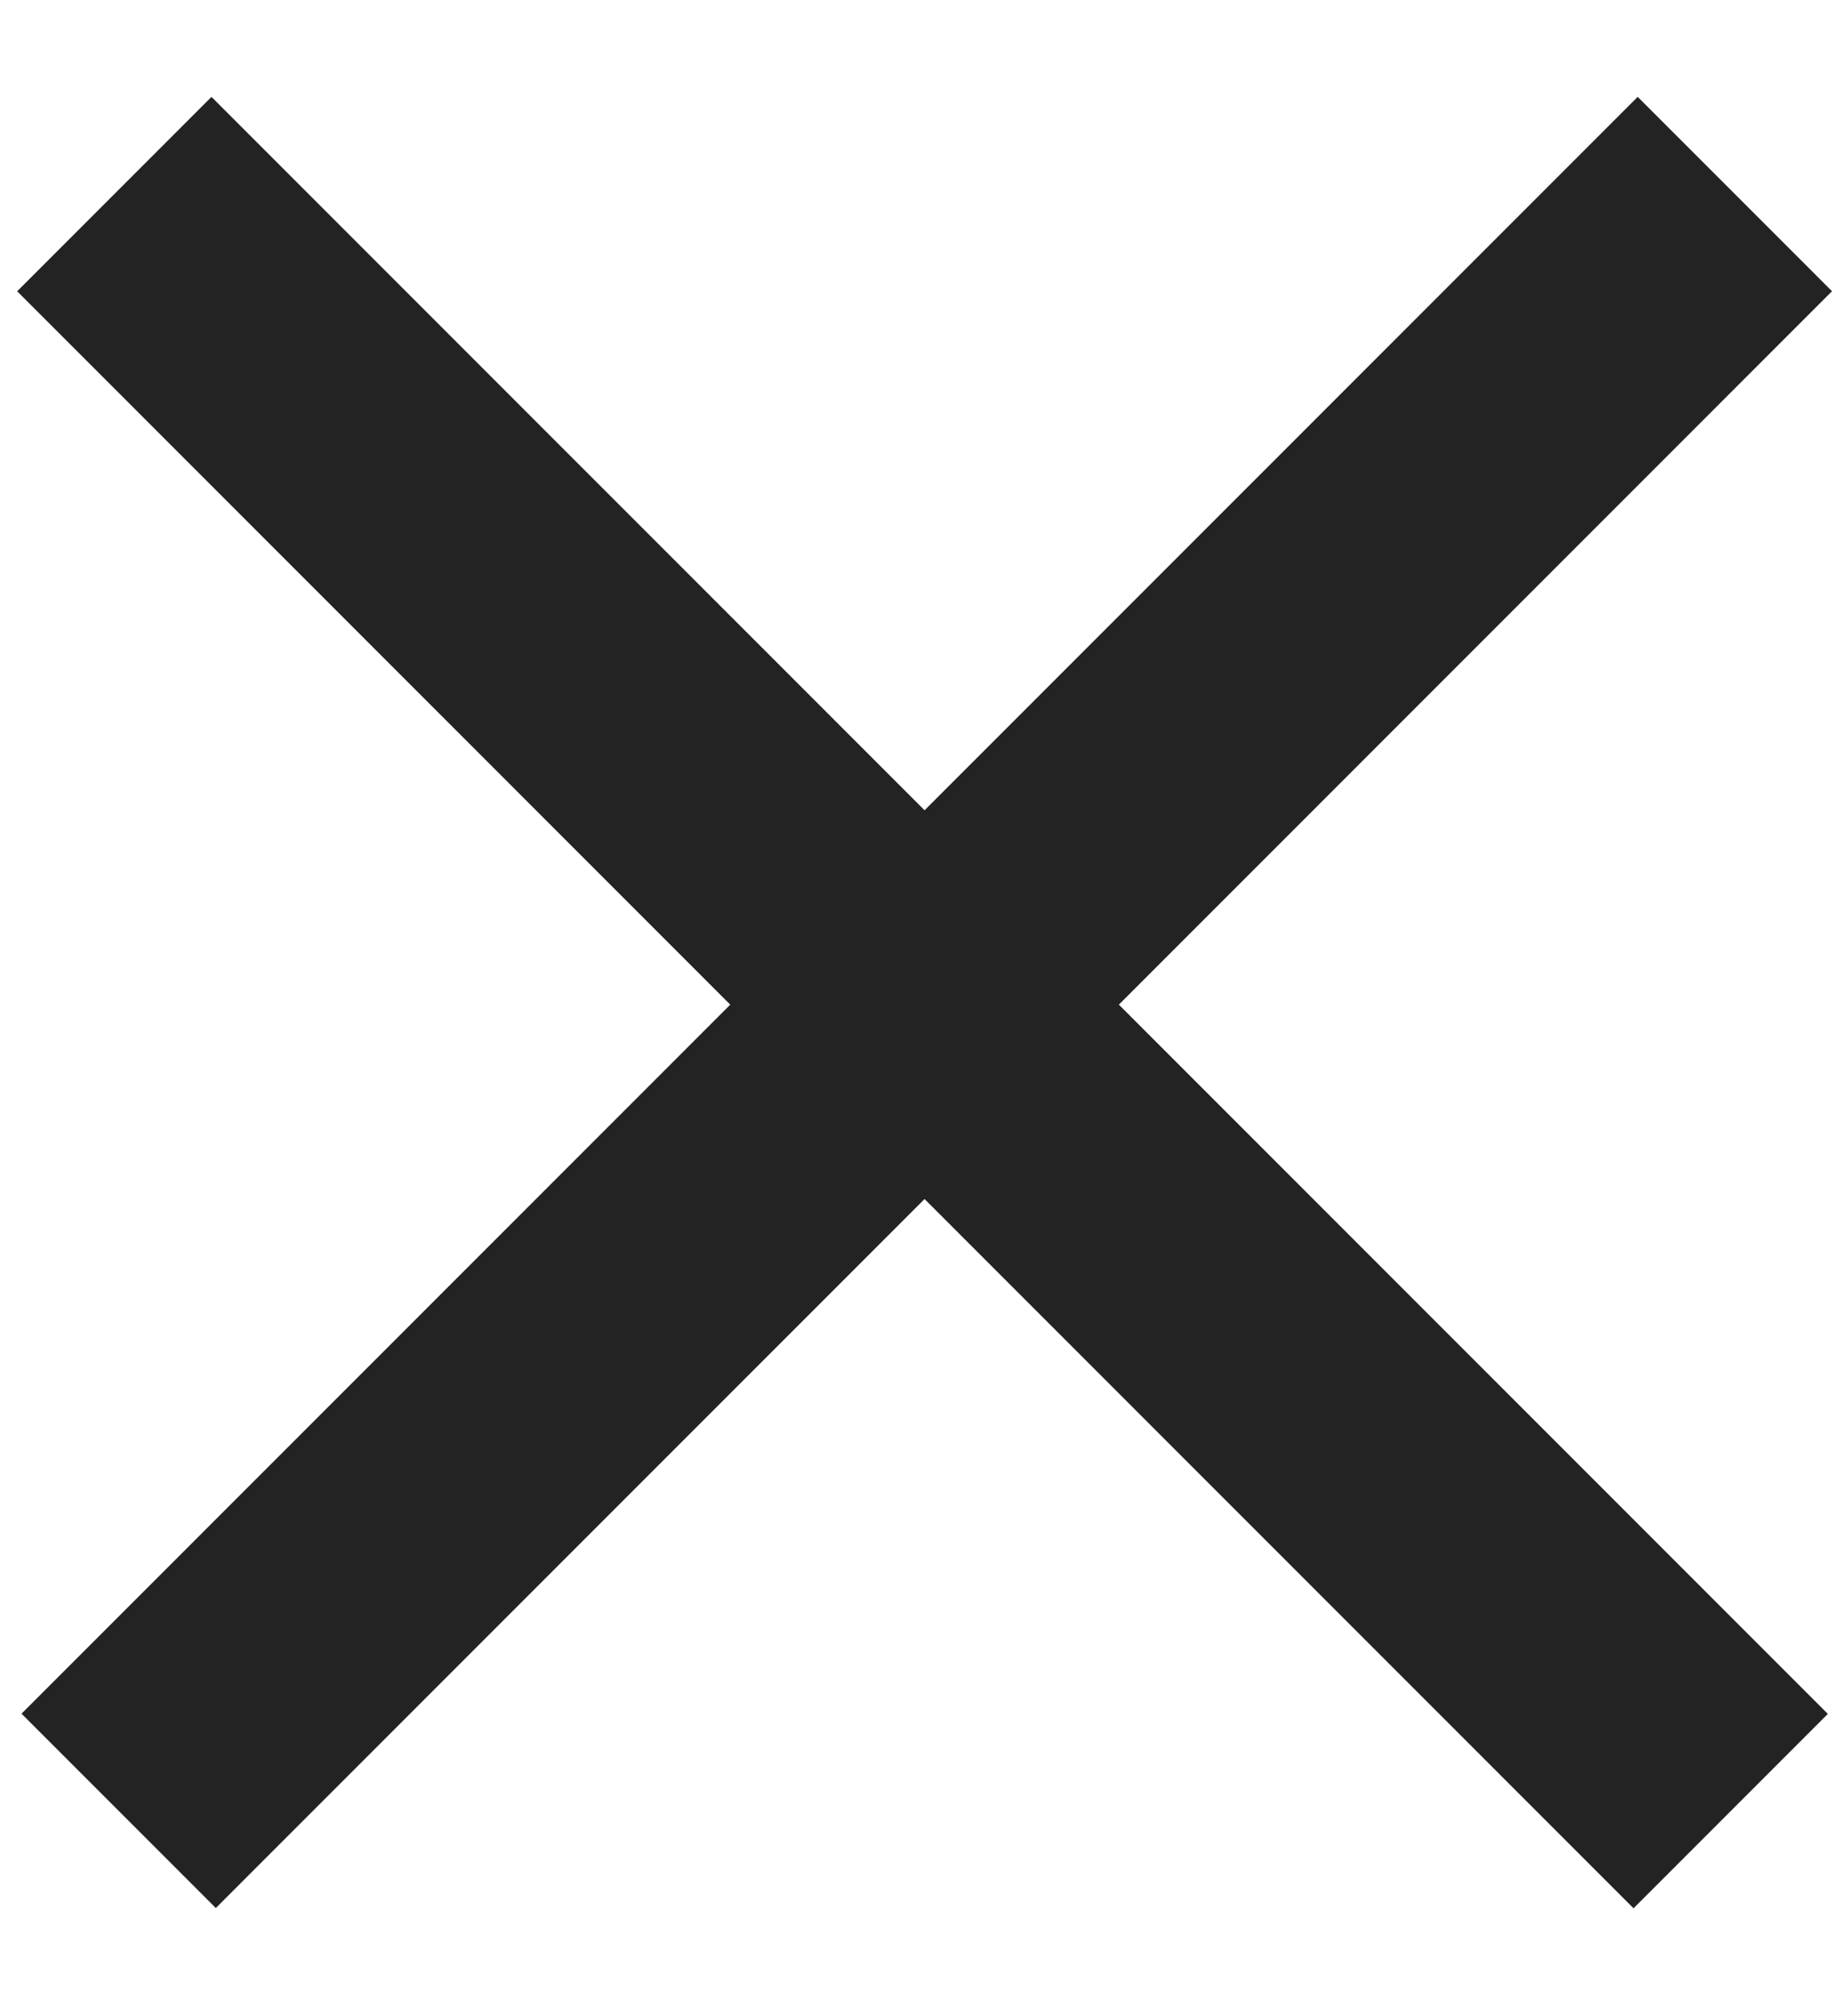
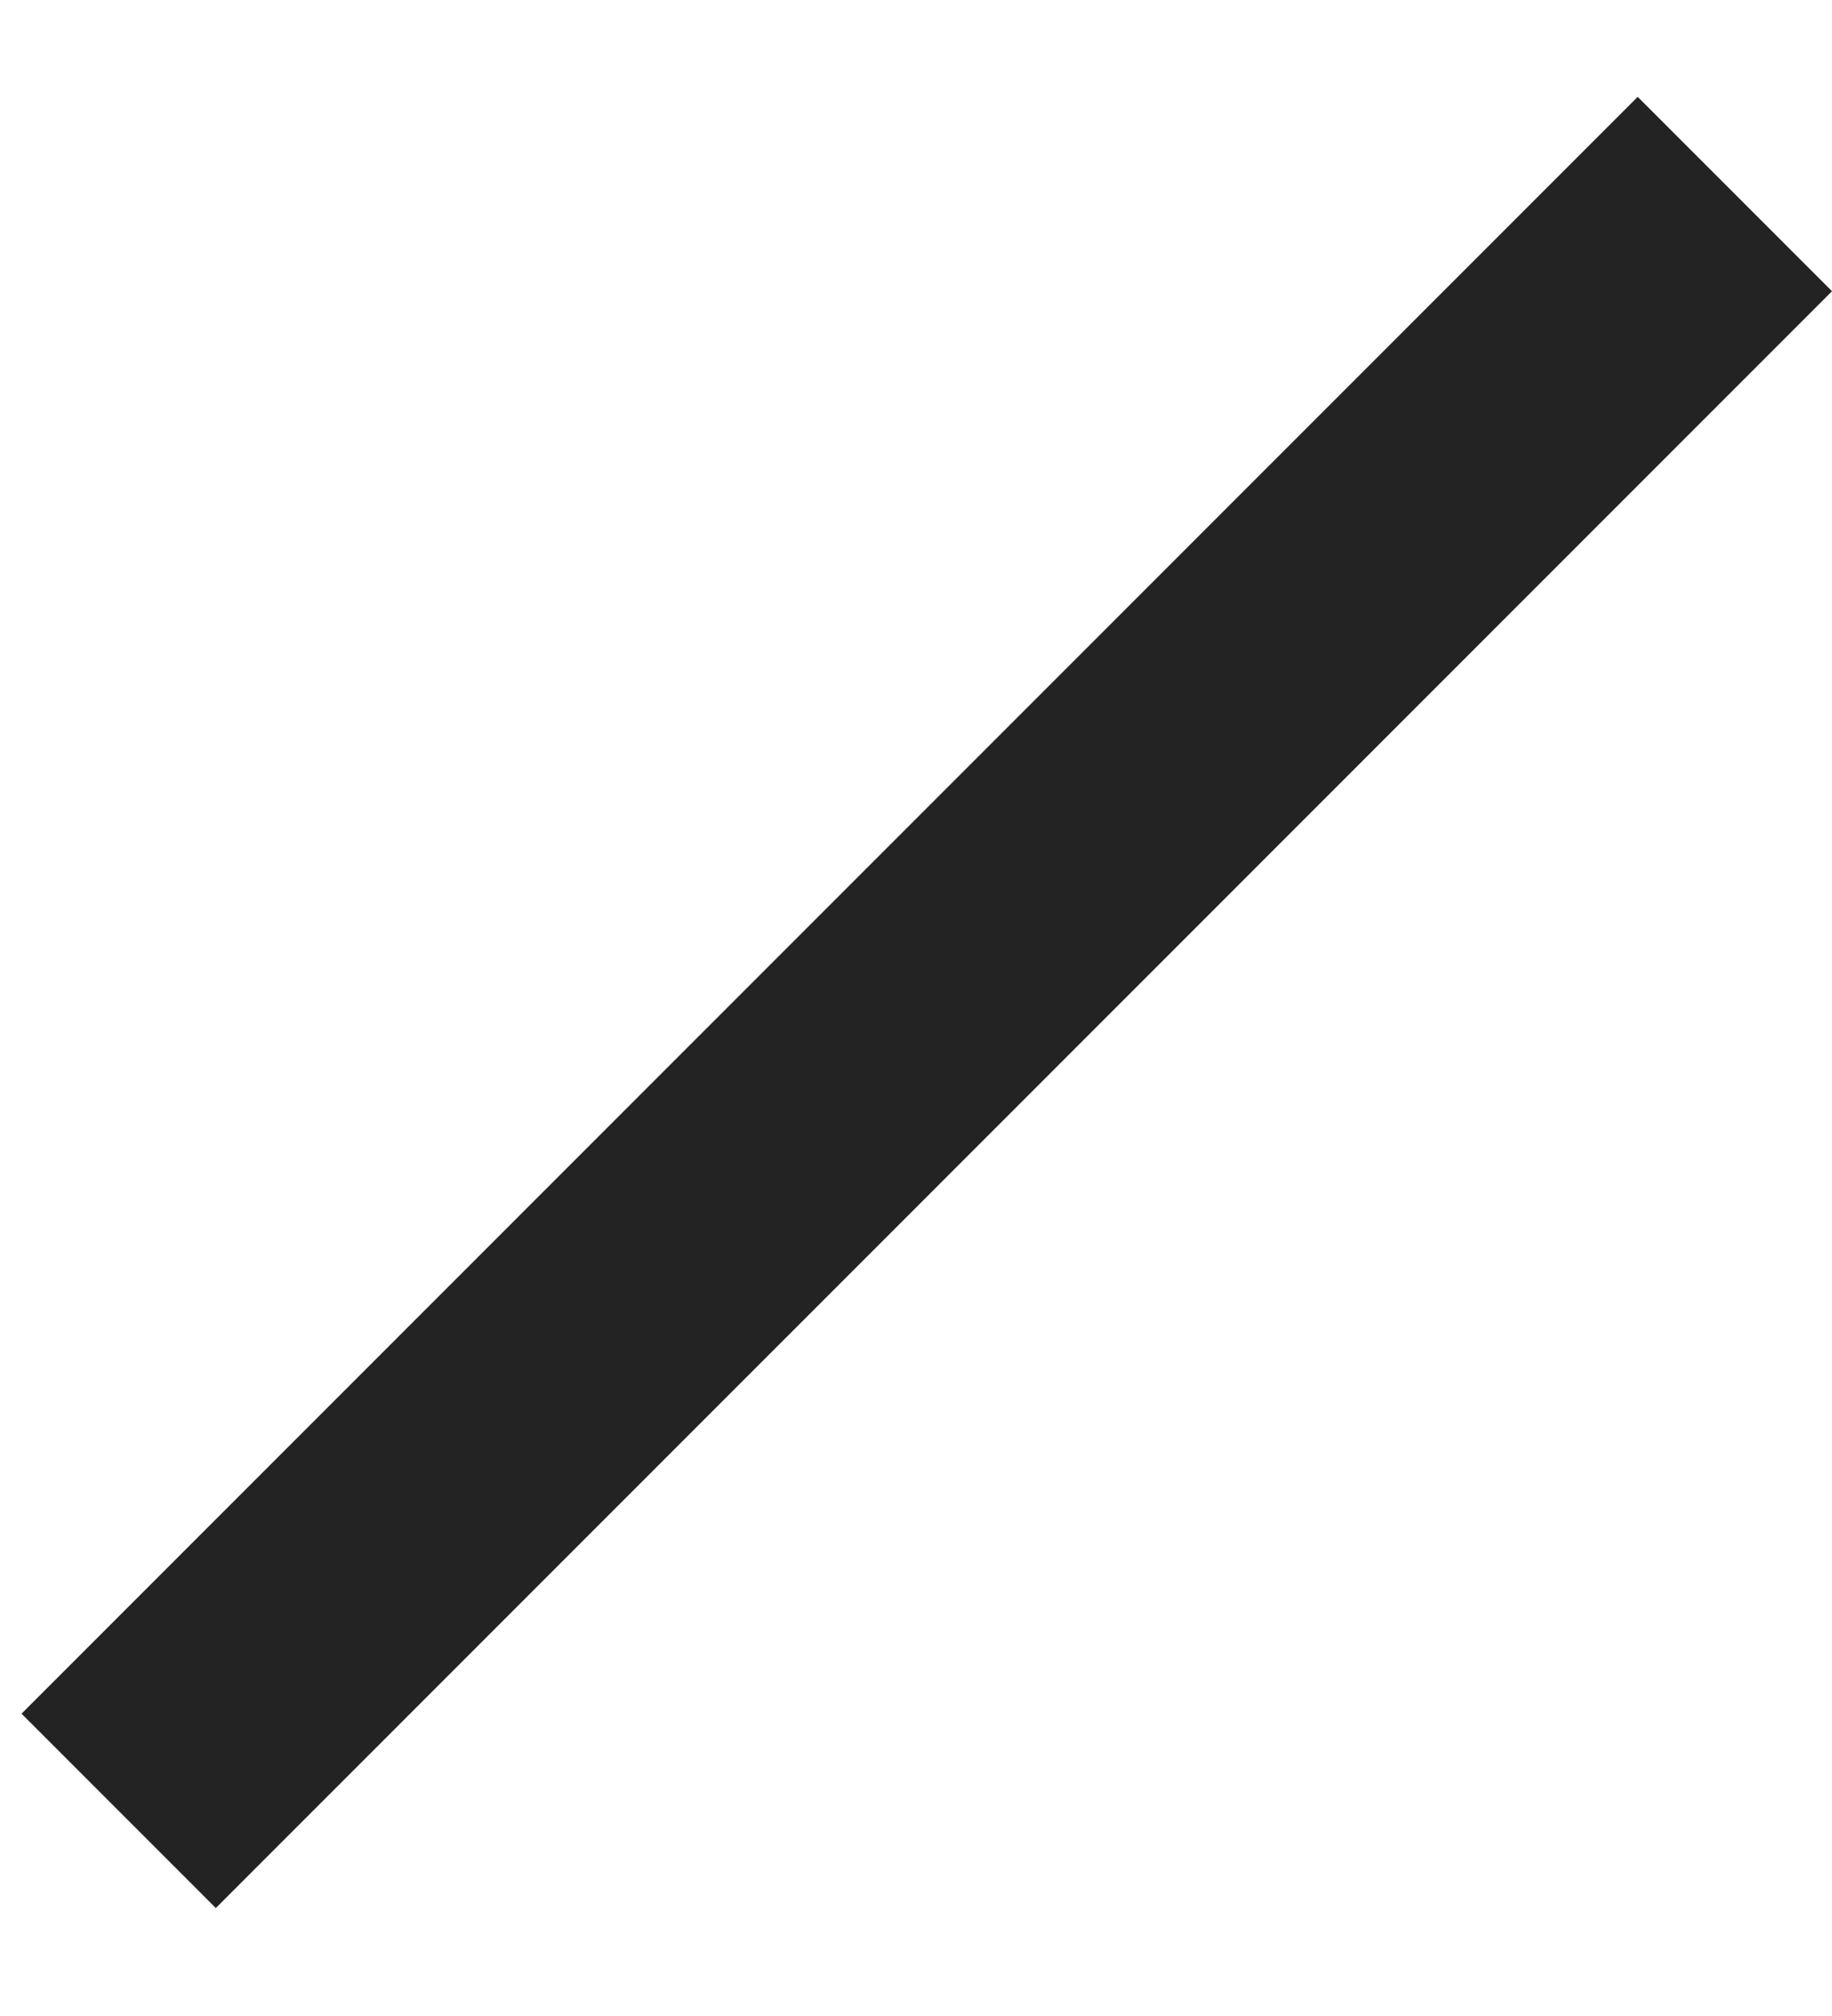
<svg xmlns="http://www.w3.org/2000/svg" width="10" height="11" viewBox="0 0 10 11" fill="none">
  <line y1="-0.75" x2="12.478" y2="-0.75" transform="matrix(-0.707 0.707 0.707 0.707 10 1.589)" stroke="#232323" stroke-width="1.5" />
-   <line x1="0.624" y1="1.059" x2="9.447" y2="9.882" stroke="#232323" stroke-width="1.5" />
</svg>